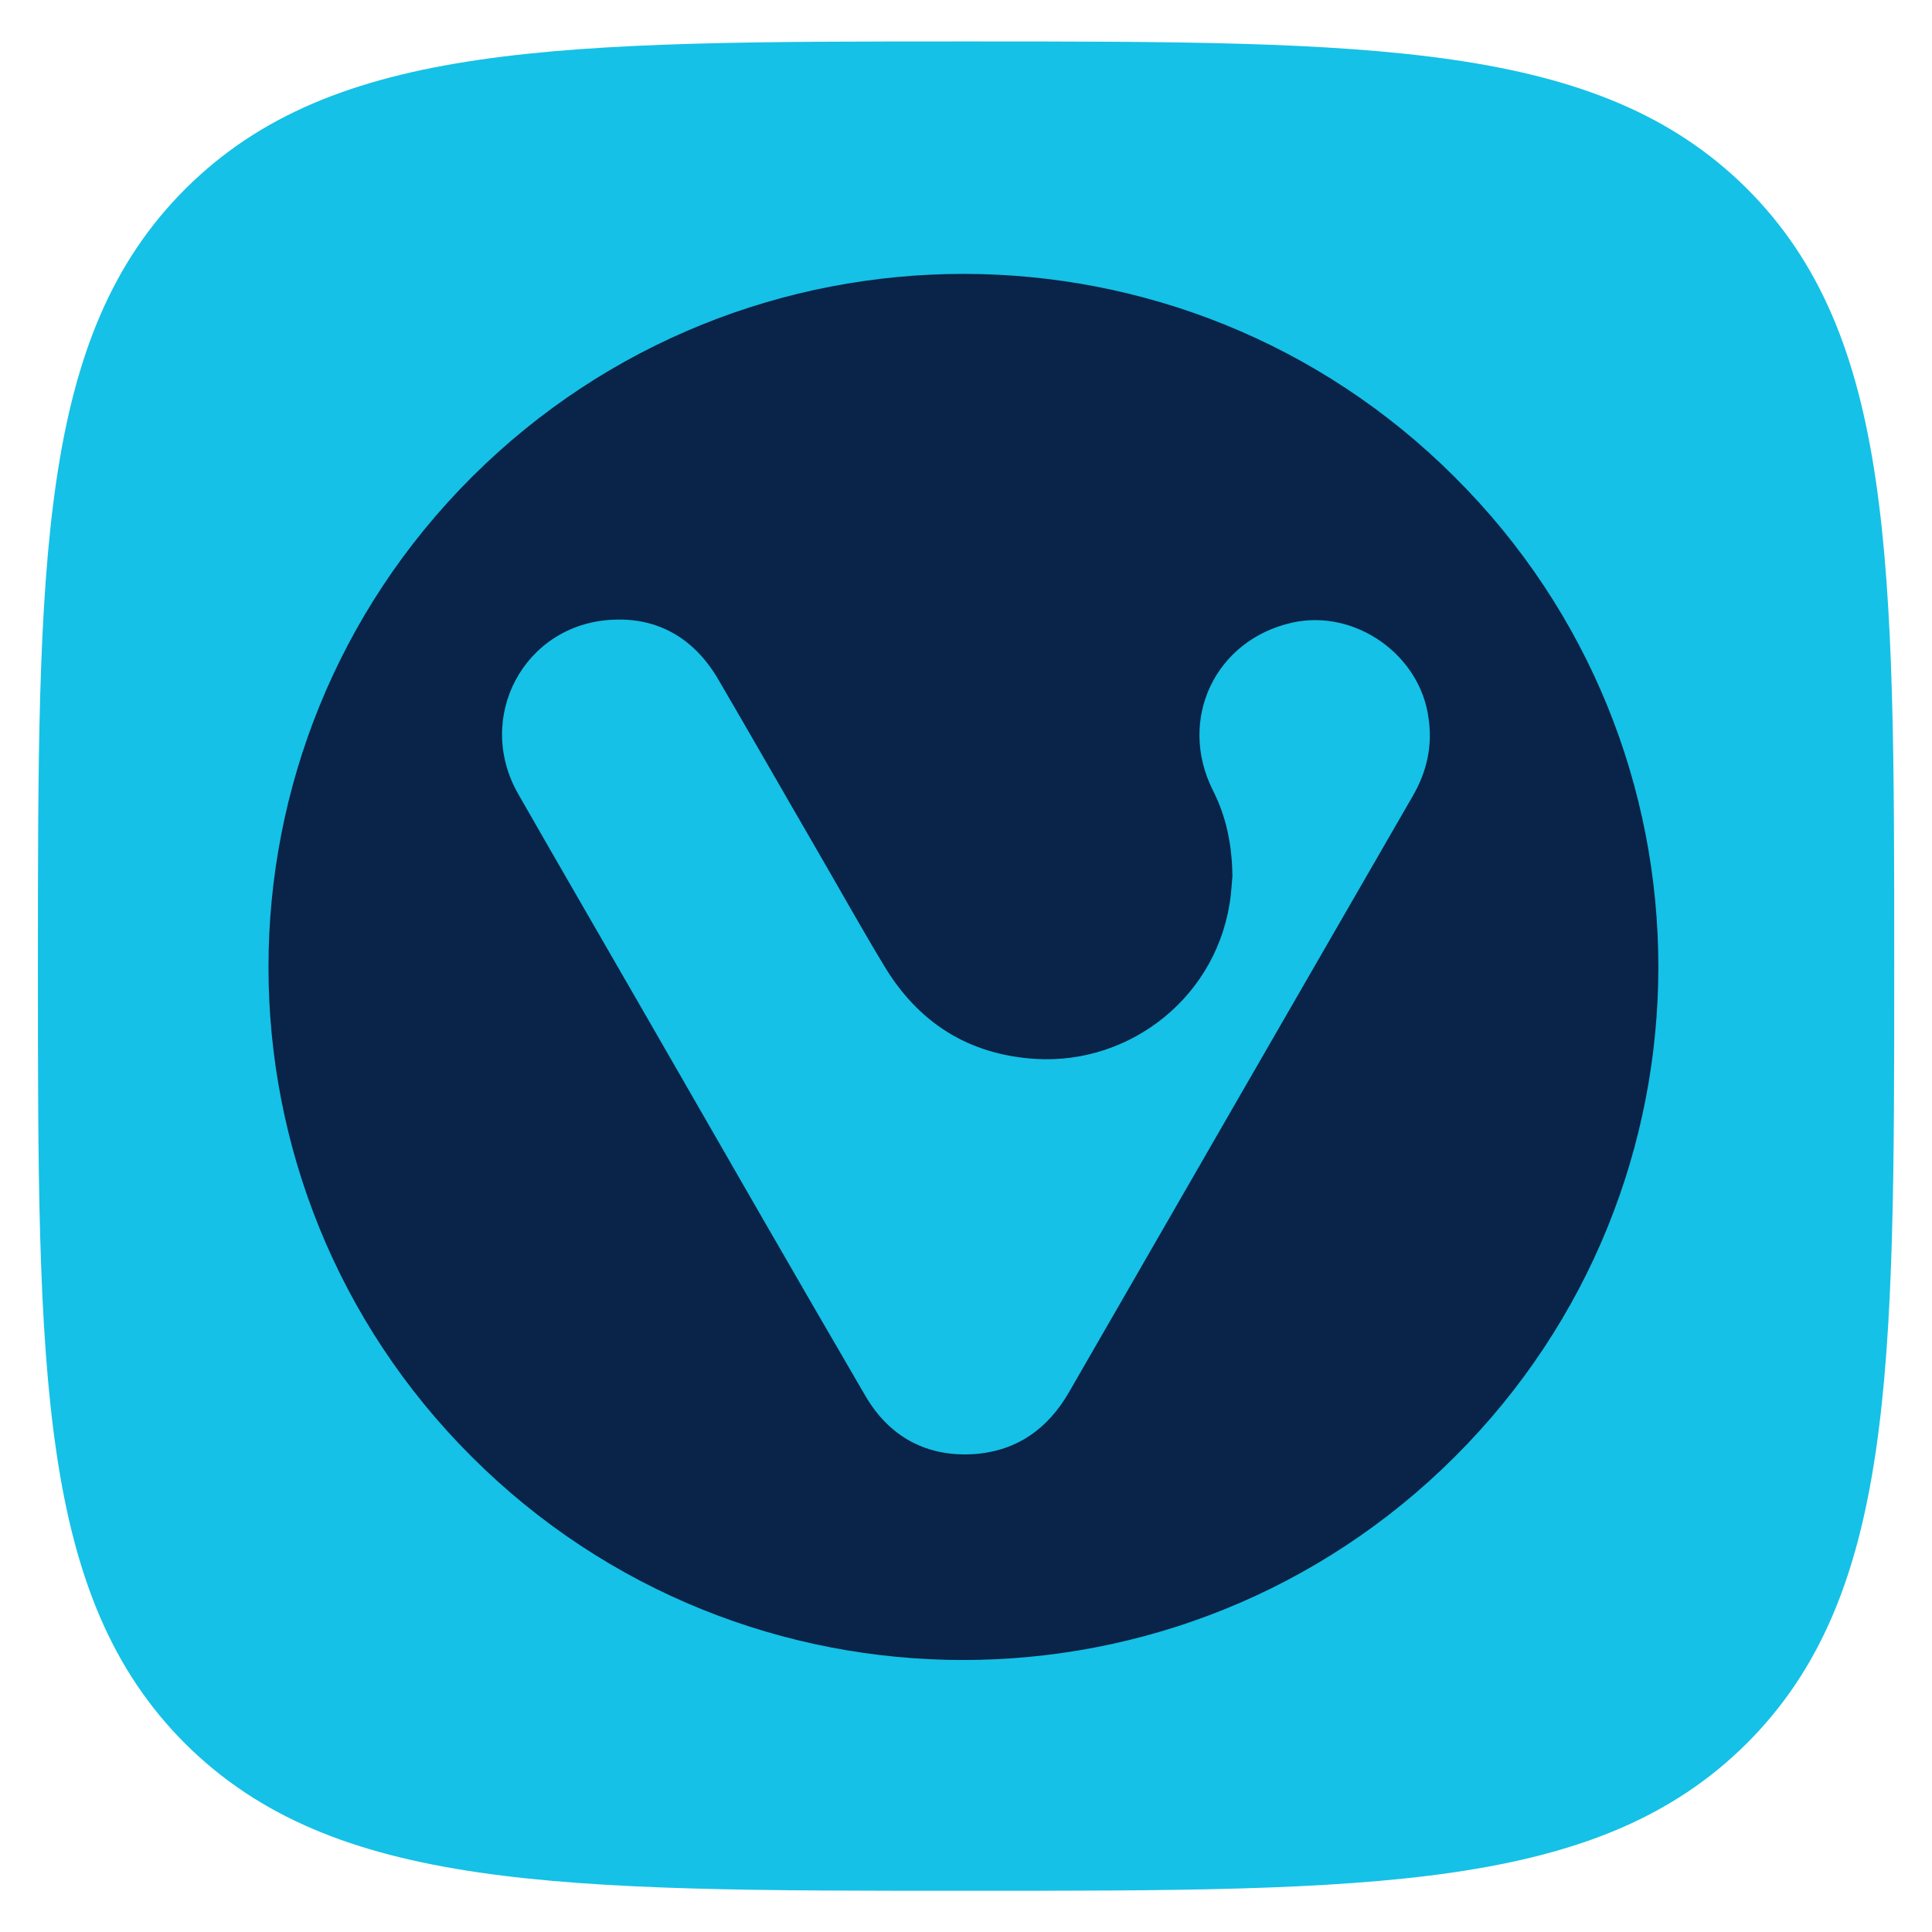
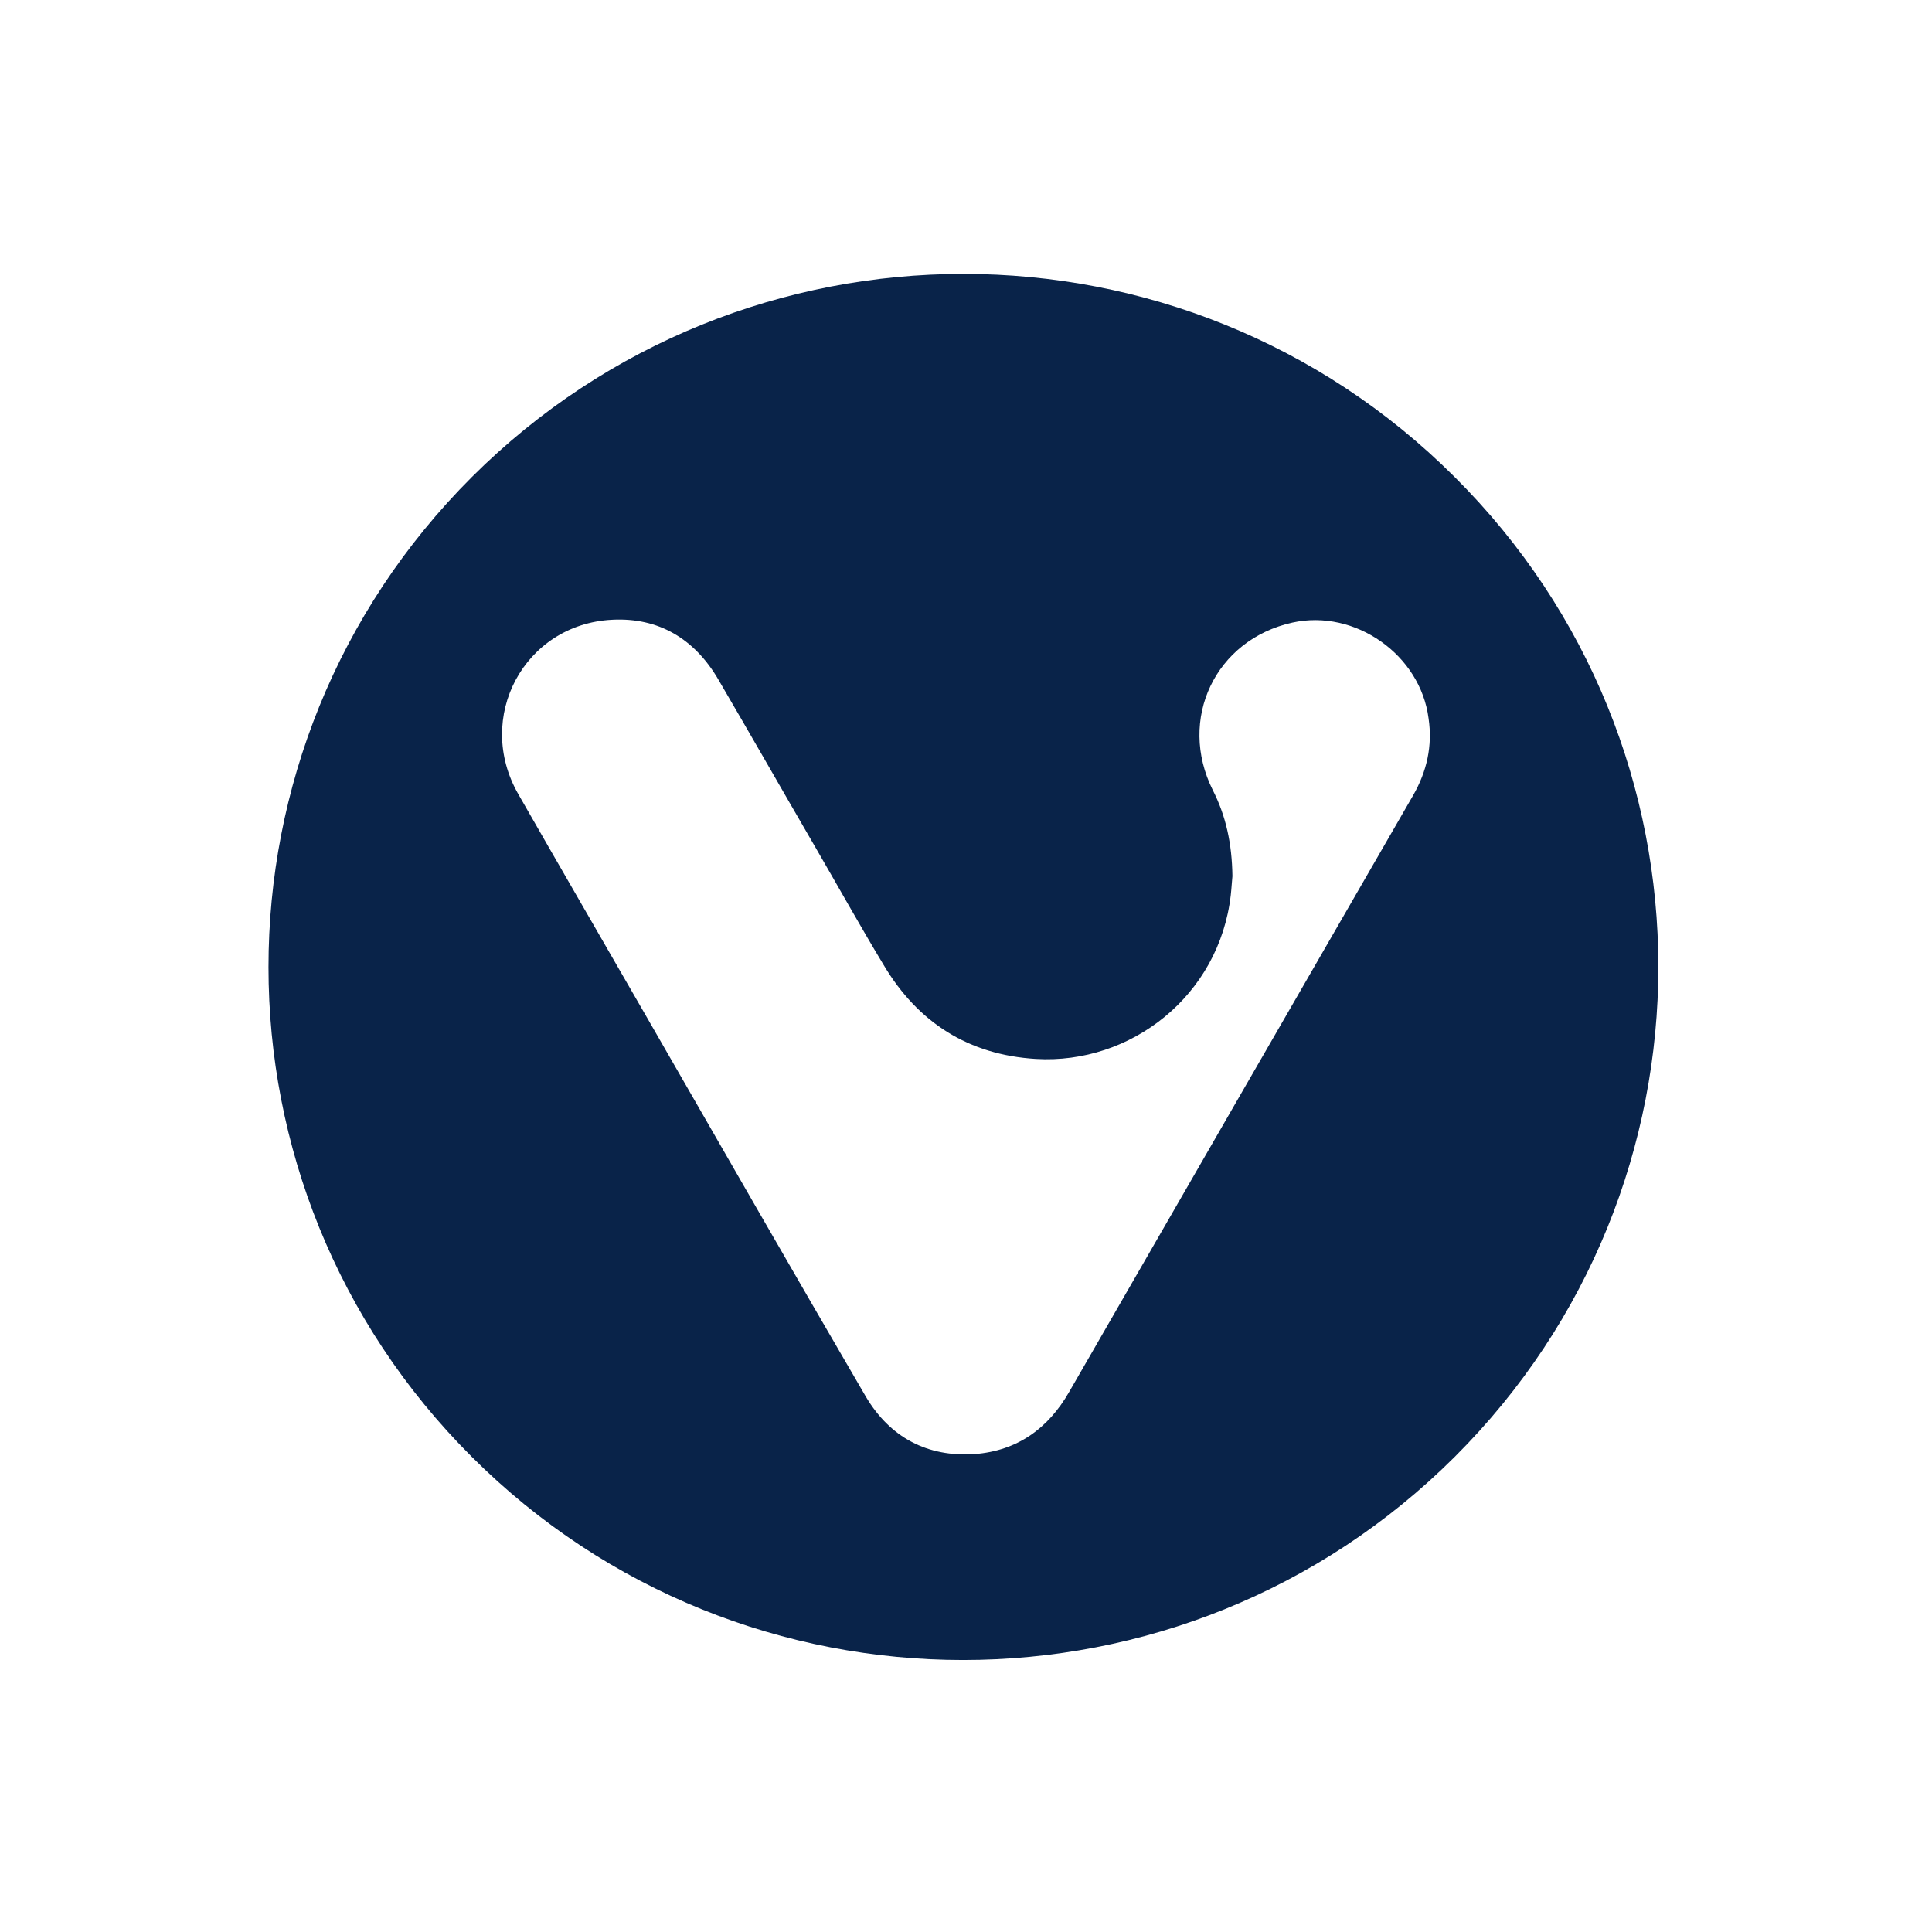
<svg xmlns="http://www.w3.org/2000/svg" width="40" height="40" viewBox="0 0 40 40" fill="none">
-   <path d="M20.001 39.147C28.419 39.147 33.096 39.147 36.161 36.099C39.218 33.051 39.218 28.391 39.218 19.999C39.218 11.606 39.218 6.946 36.161 3.898C33.096 0.858 28.419 0.858 20.001 0.858C11.584 0.858 6.906 0.858 3.842 3.906C0.785 6.954 0.785 11.615 0.785 20.007C0.785 28.399 0.785 33.06 3.842 36.108C6.906 39.147 11.584 39.147 20.001 39.147Z" fill="#15C1E6" />
  <path d="M30.117 9.876C24.503 4.269 15.393 4.269 9.77 9.876C4.155 15.482 4.155 24.566 9.77 30.164C15.384 35.77 24.494 35.77 30.117 30.164C35.74 24.558 35.74 15.473 30.117 9.876ZM29.256 16.47C26.884 20.581 24.511 24.693 22.139 28.813C21.7 29.581 21.058 30.037 20.18 30.105C19.2 30.172 18.424 29.759 17.925 28.914C16.423 26.339 14.937 23.747 13.451 21.164C12.547 19.593 11.635 18.023 10.732 16.444C9.82 14.857 10.85 12.923 12.674 12.831C13.636 12.78 14.379 13.227 14.869 14.063C15.536 15.203 16.195 16.36 16.862 17.508C17.343 18.335 17.807 19.171 18.297 19.982C19.006 21.172 20.053 21.839 21.446 21.924C23.413 22.042 25.245 20.615 25.482 18.53C25.499 18.378 25.507 18.217 25.516 18.141C25.507 17.466 25.381 16.892 25.11 16.36C24.376 14.891 25.161 13.244 26.757 12.89C28.057 12.603 29.408 13.557 29.577 14.874C29.661 15.439 29.543 15.971 29.256 16.47Z" fill="#092349" />
</svg>